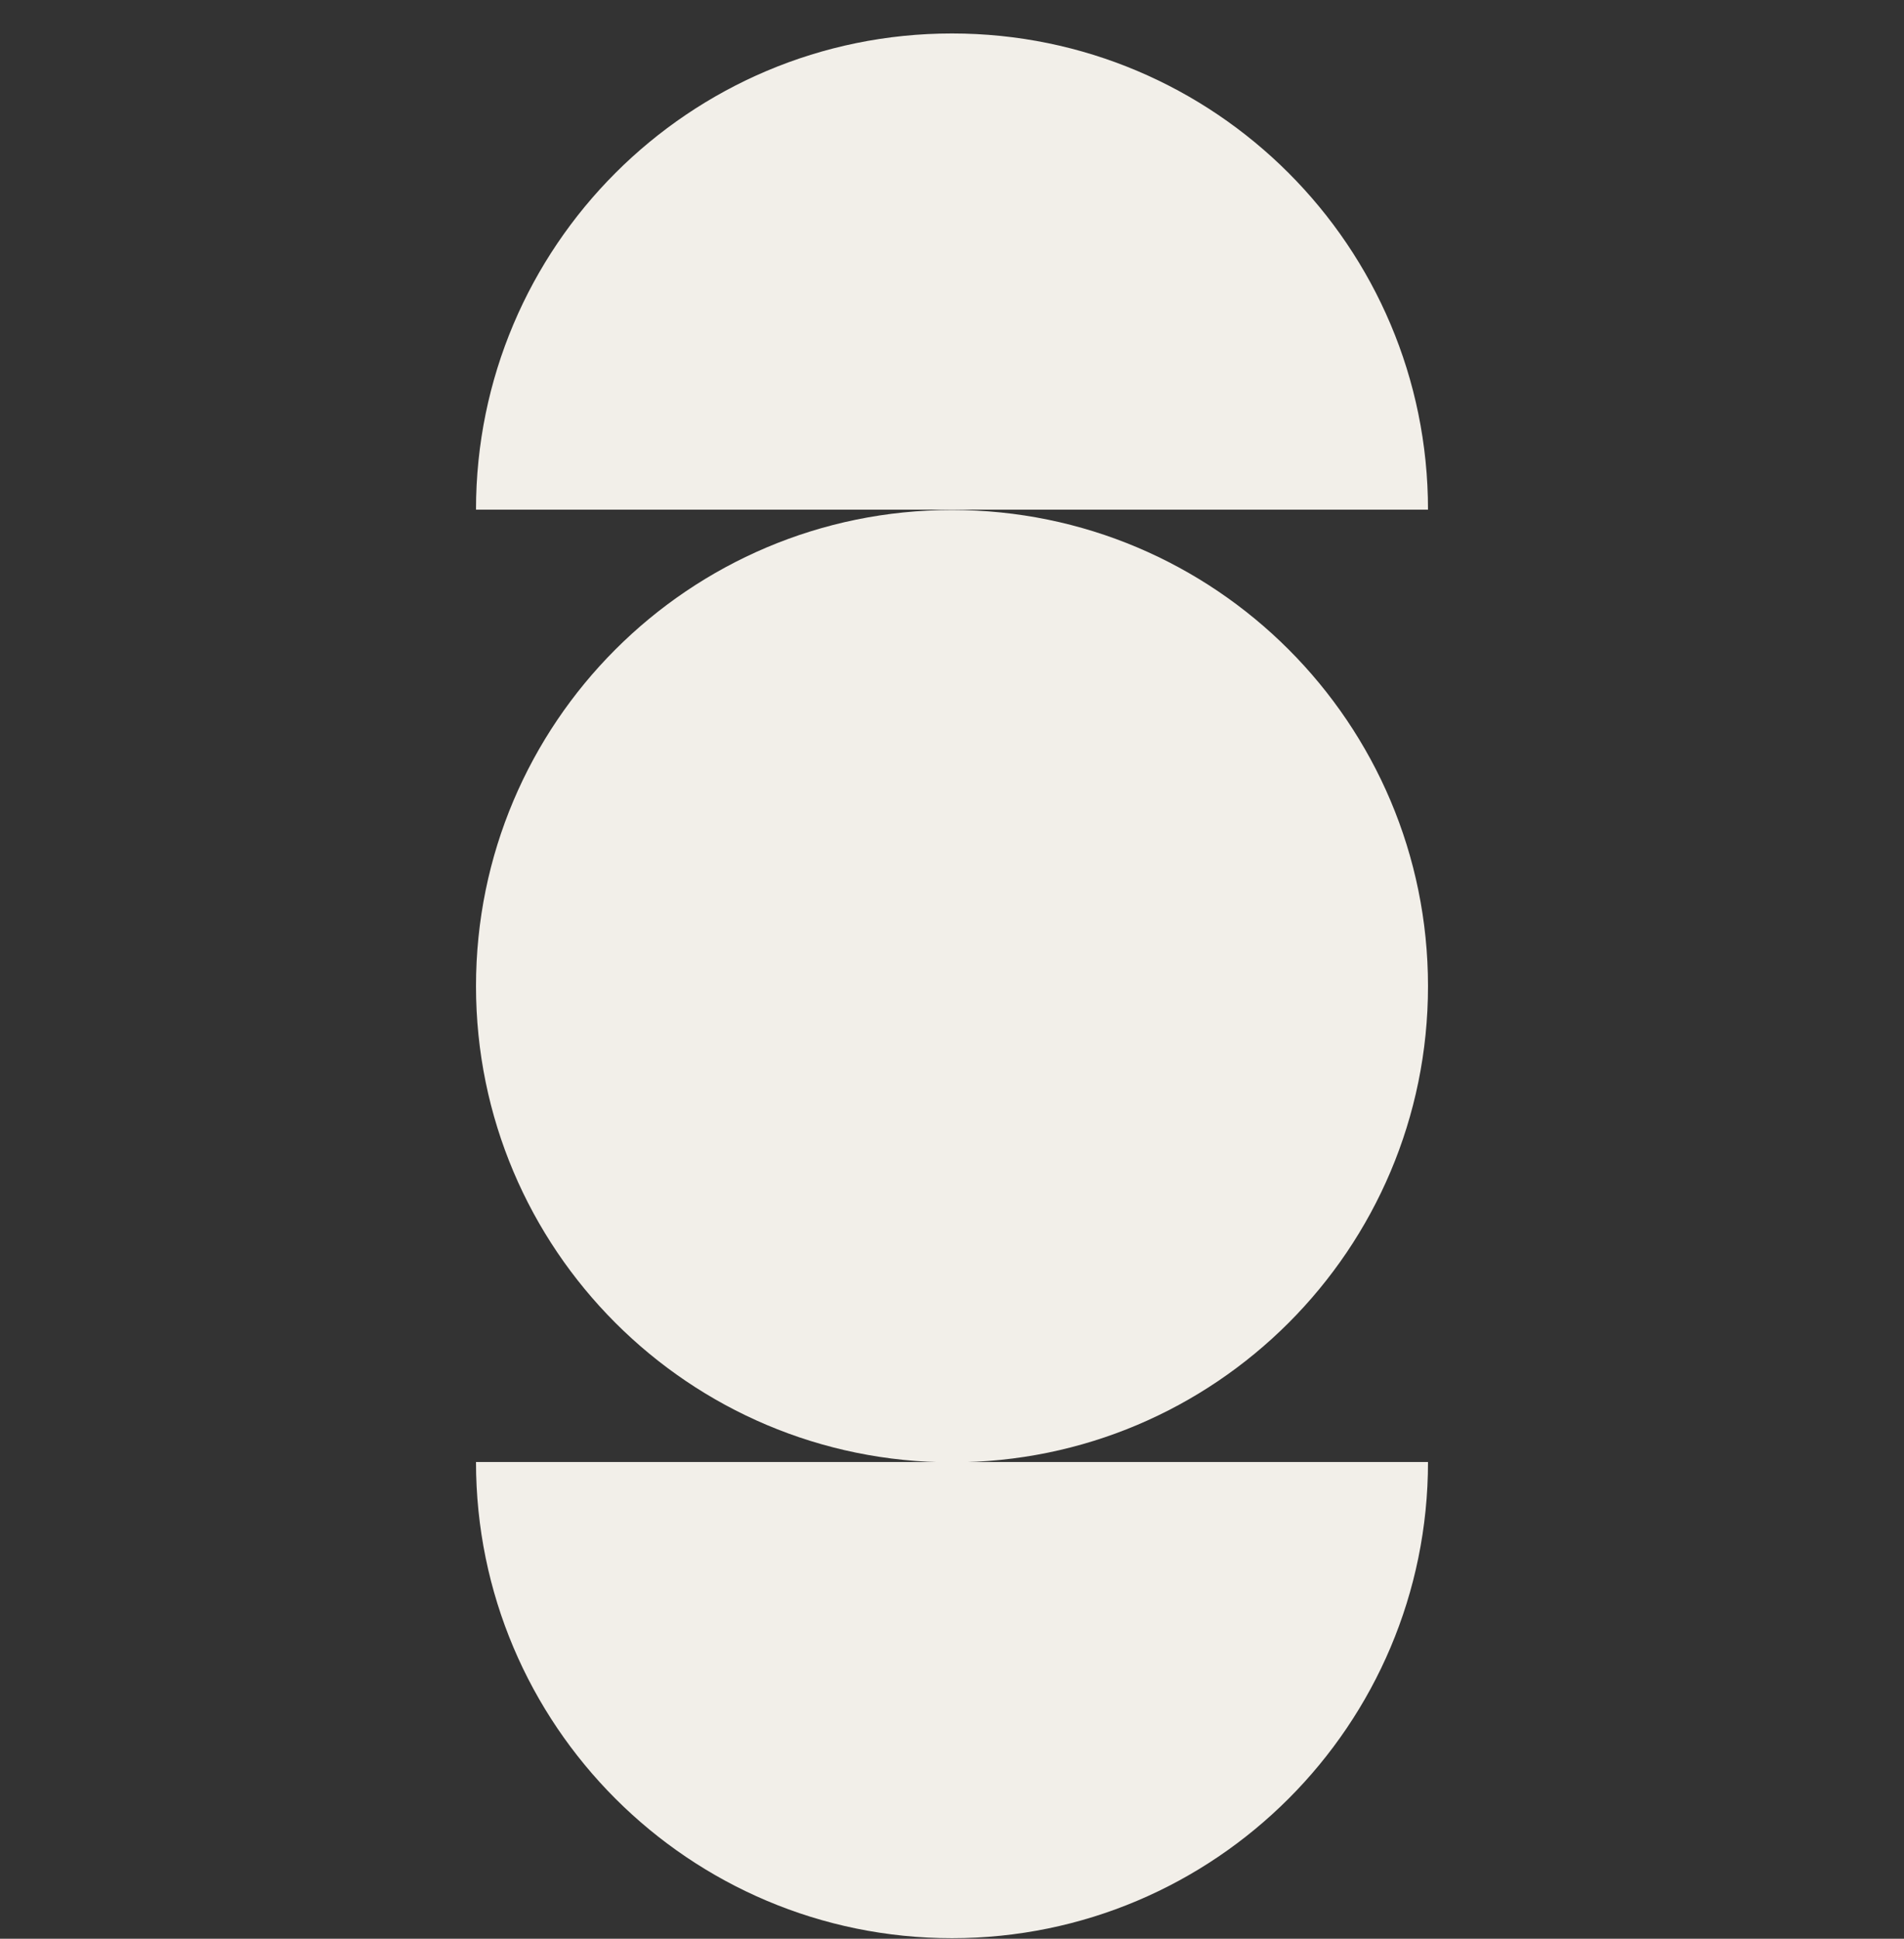
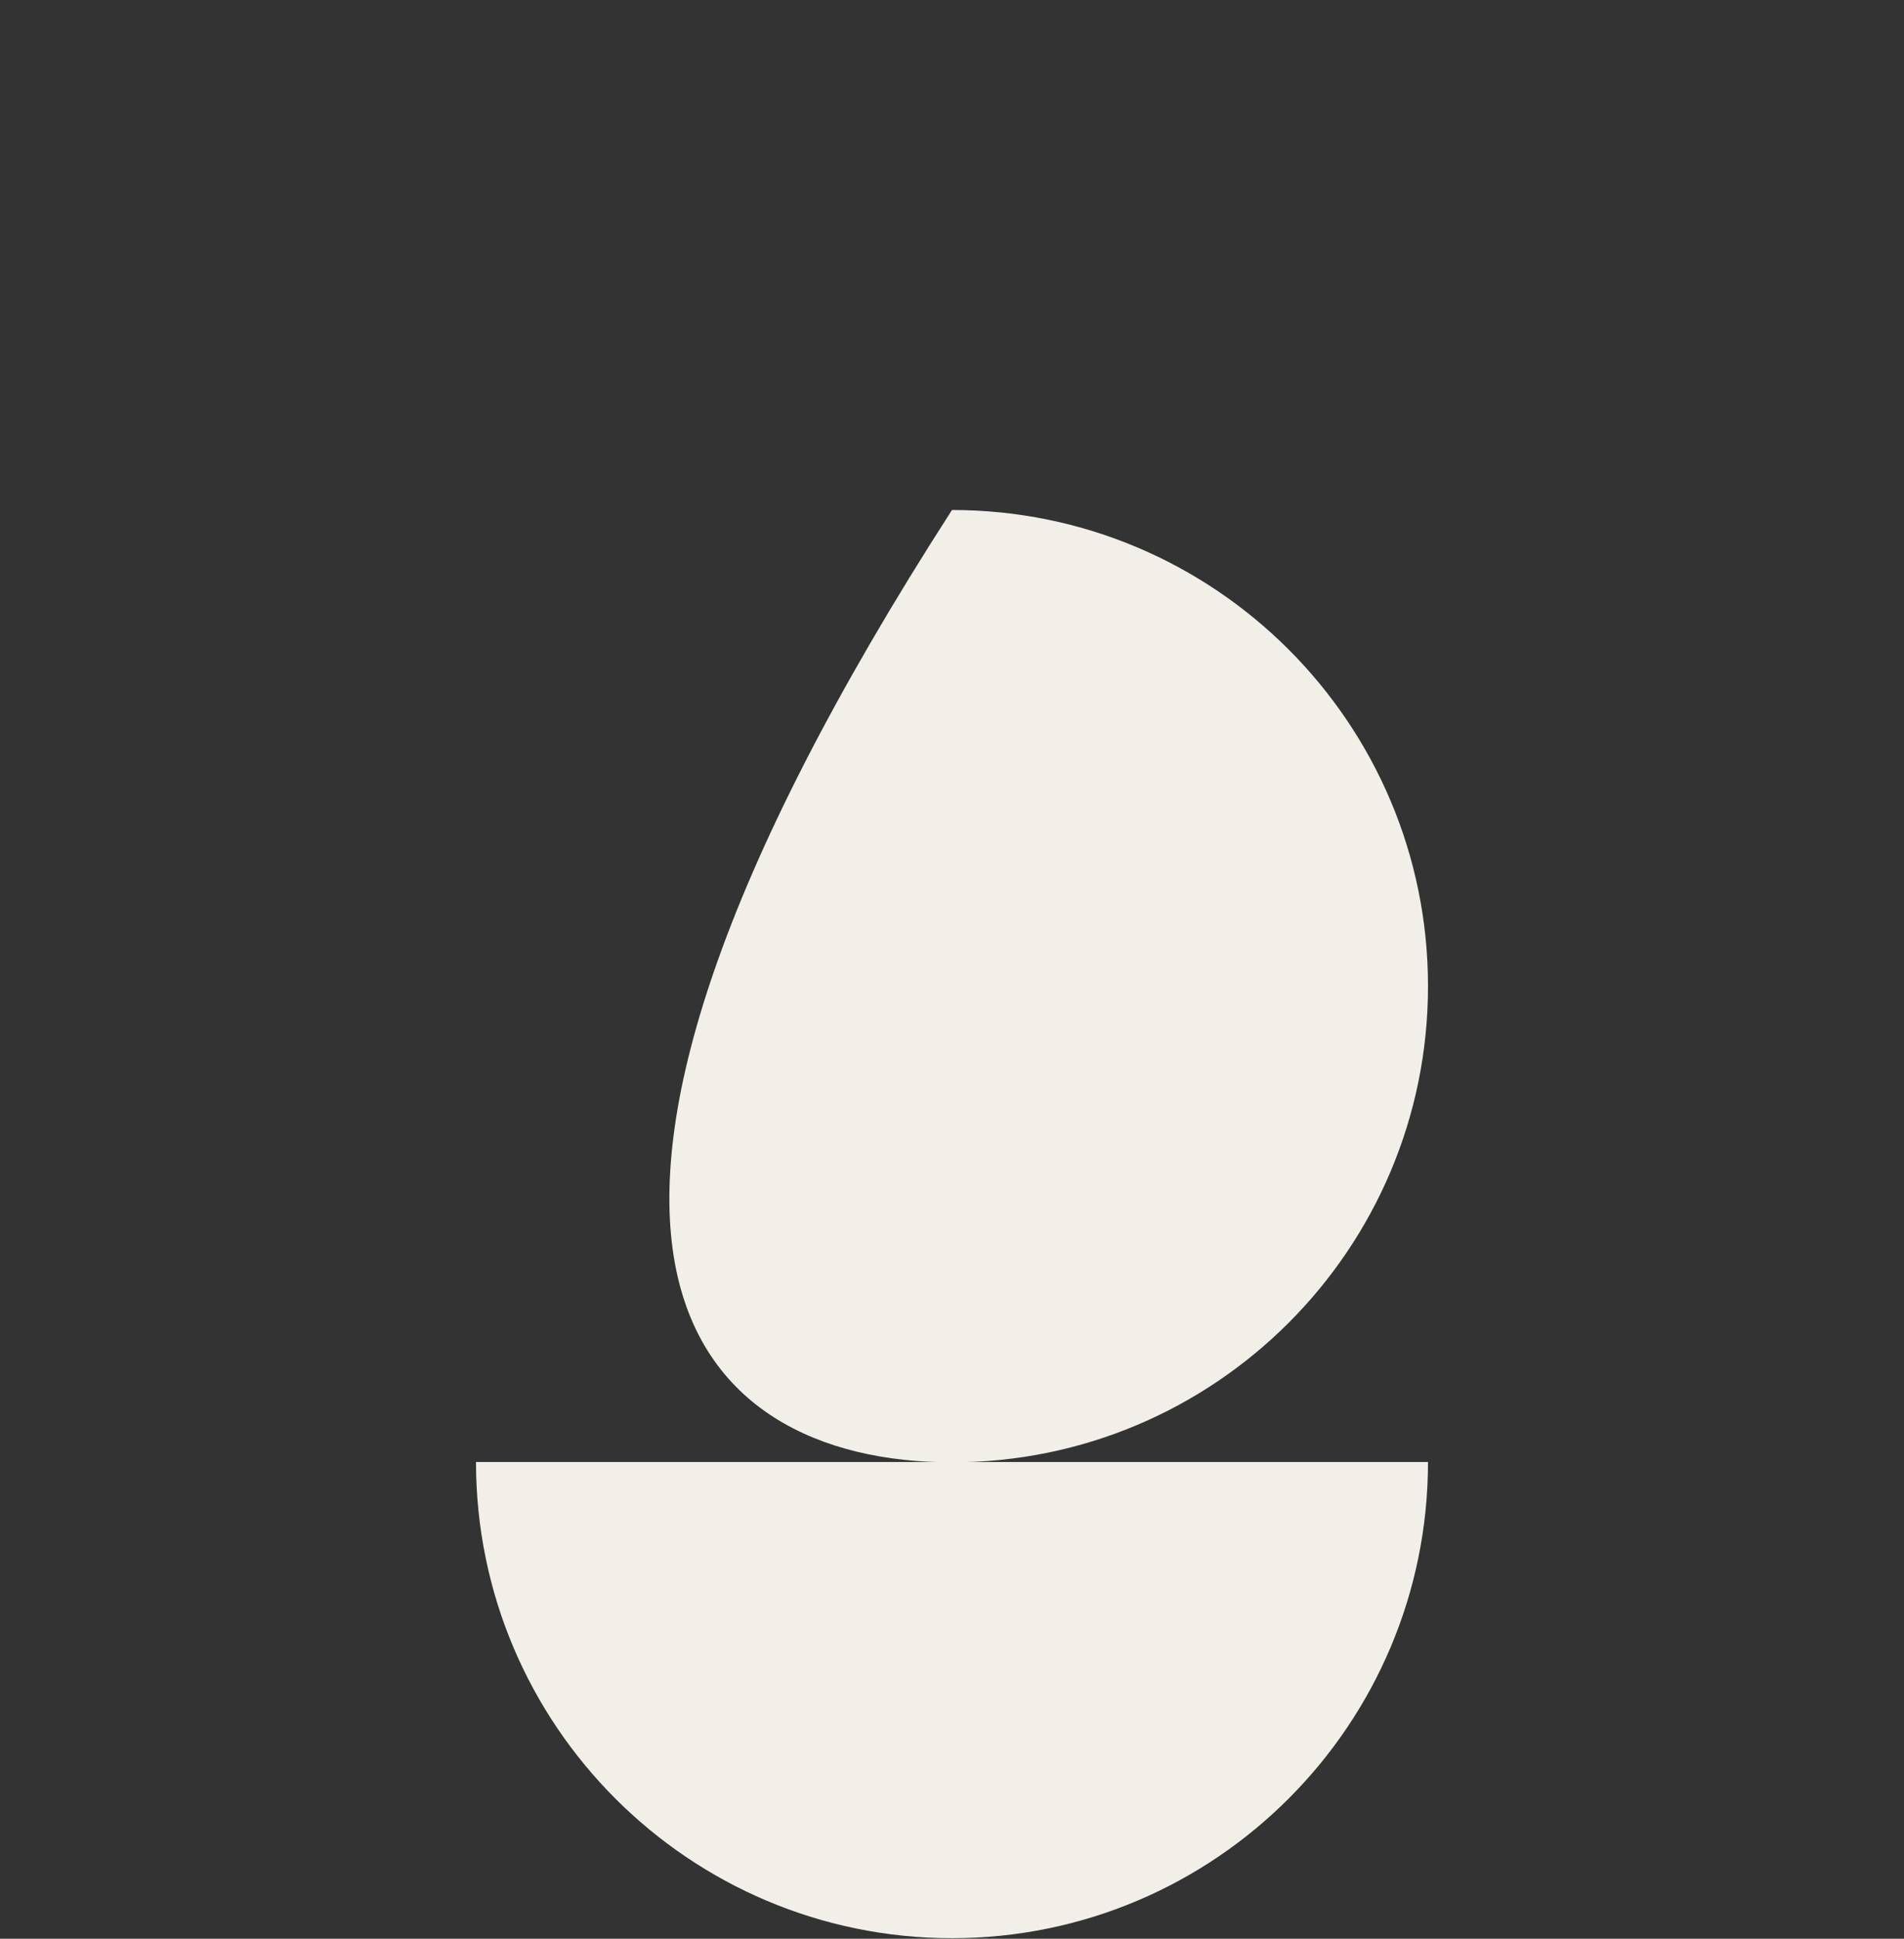
<svg xmlns="http://www.w3.org/2000/svg" width="56" height="57" viewBox="0 0 56 57" fill="none">
  <rect x="0" y="0" width="56" height="57" fill="#333333" stroke="none" />
-   <path d="M42 14.984C42 7.254 35.73 0.984 28 0.984C20.27 0.984 14 7.254 14 14.984H42Z" fill="#F2EFE9" />
  <path d="M14 42.984C14 50.714 20.27 56.984 28 56.984C35.73 56.984 42 50.714 42 42.984H14Z" fill="#F2EFE9" />
-   <path d="M28 42.994C35.732 42.994 42 36.726 42 28.994C42 21.262 35.732 14.994 28 14.994C20.268 14.994 14 21.262 14 28.994C14 36.726 20.268 42.994 28 42.994Z" fill="#F2EFE9" />
+   <path d="M28 42.994C35.732 42.994 42 36.726 42 28.994C42 21.262 35.732 14.994 28 14.994C14 36.726 20.268 42.994 28 42.994Z" fill="#F2EFE9" />
</svg>